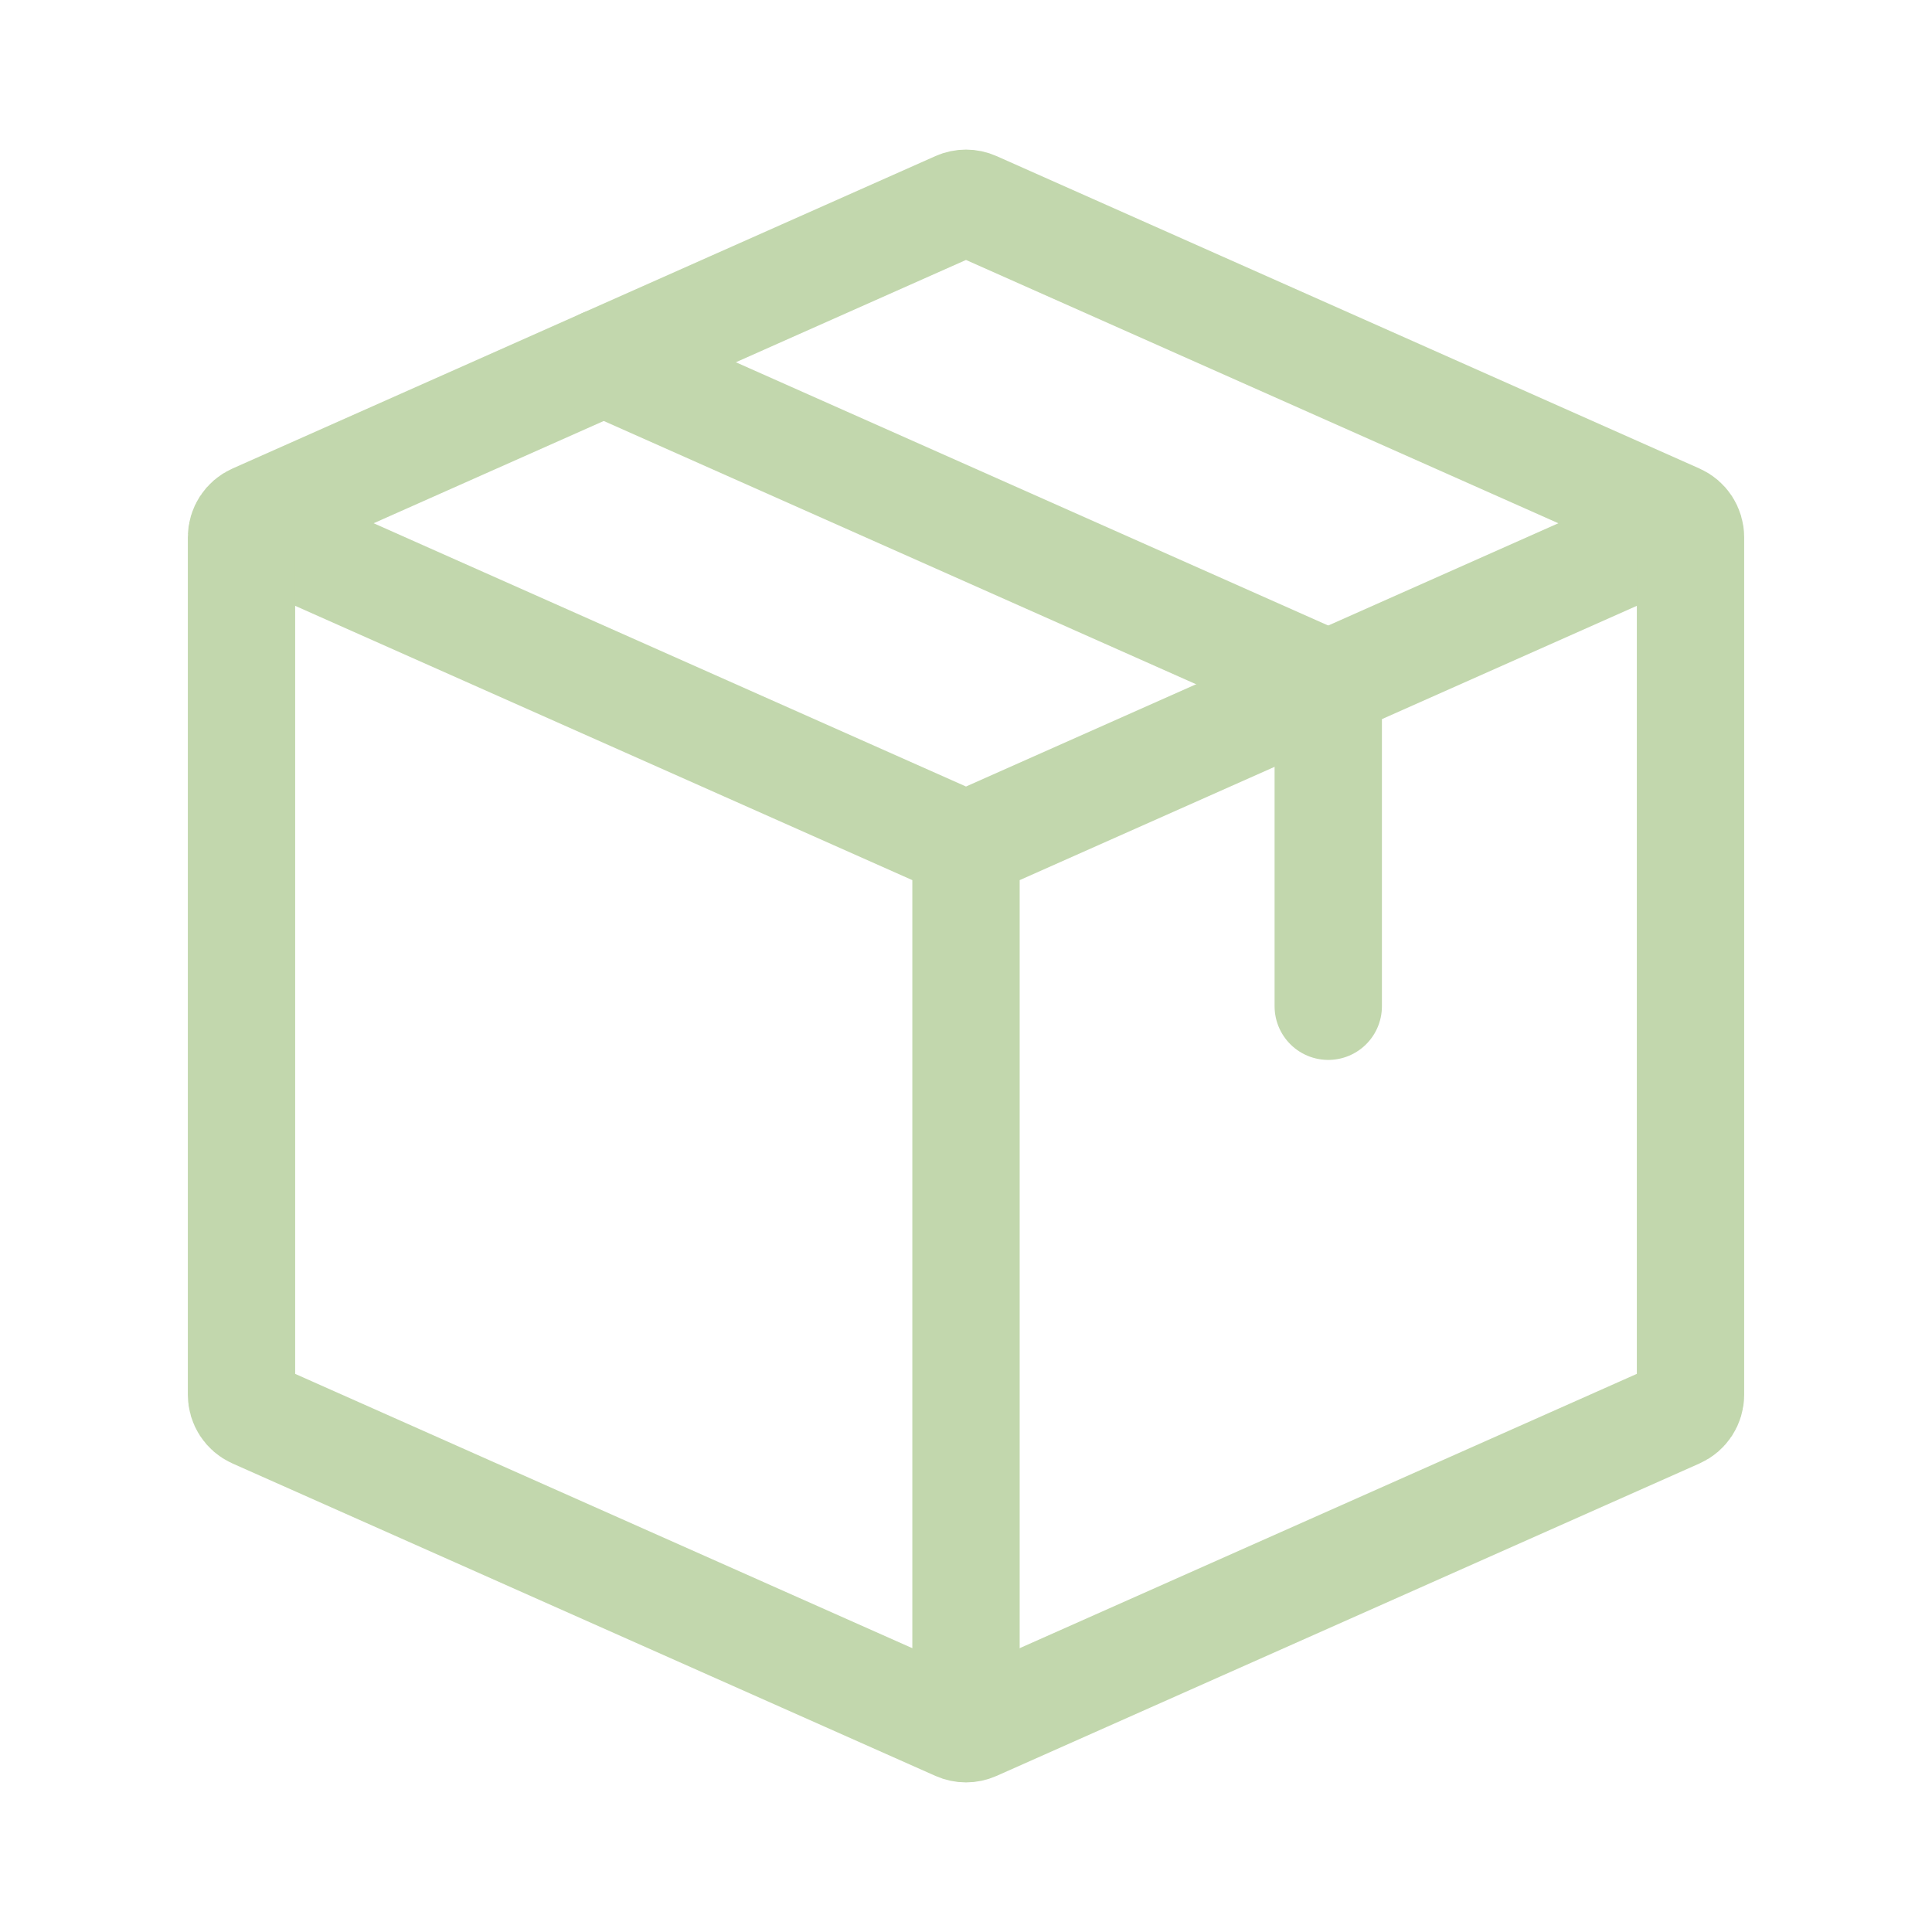
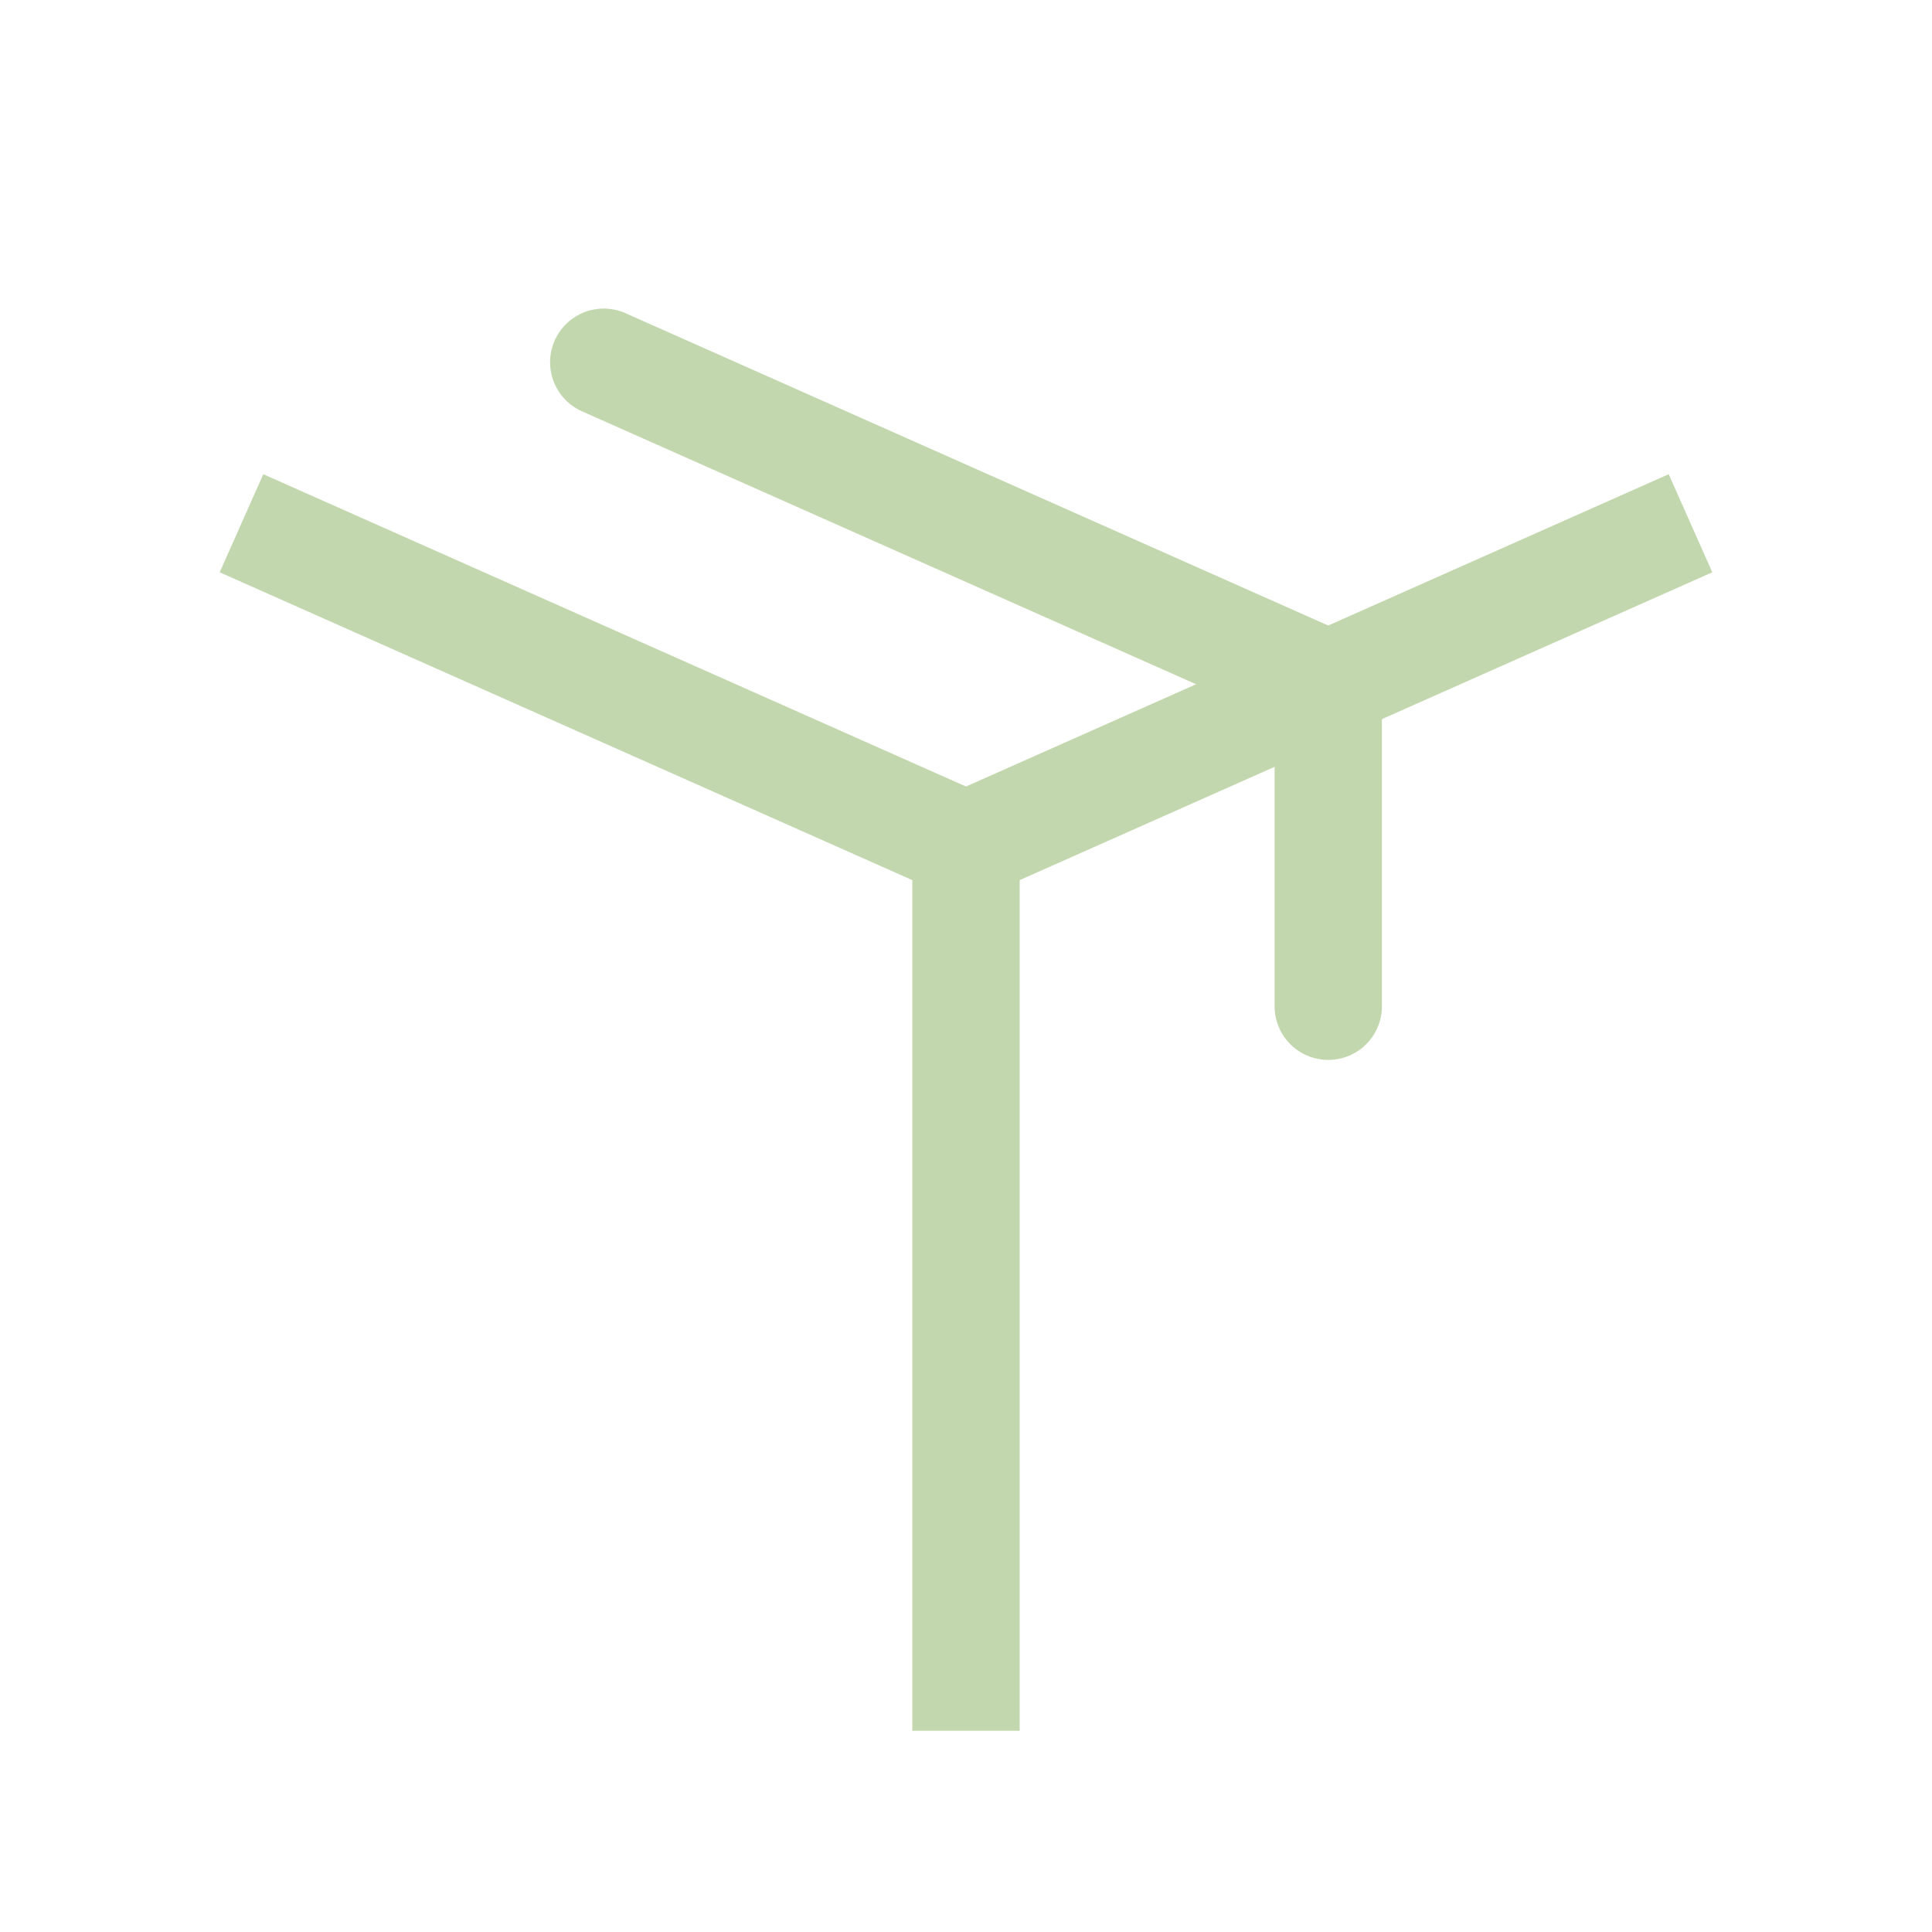
<svg xmlns="http://www.w3.org/2000/svg" width="54" height="54" viewBox="0 0 54 54" fill="none">
  <path d="M6.75 14.625L27 23.625M47.25 14.625L27 23.625M27 48.375V23.625" stroke="#C2D7AD" stroke-width="3" stroke-linejoin="round" />
-   <path d="M6.75 38.985V15.015C6.75 14.778 6.89 14.563 7.106 14.467L26.756 5.733C26.912 5.664 27.088 5.664 27.244 5.733L46.894 14.467C47.11 14.563 47.25 14.778 47.25 15.015V38.985C47.25 39.222 47.11 39.437 46.894 39.533L27.244 48.267C27.088 48.336 26.912 48.336 26.756 48.267L7.106 39.533C6.89 39.437 6.75 39.222 6.75 38.985Z" stroke="#C2D7AD" stroke-width="3" stroke-linecap="round" stroke-linejoin="round" />
  <path d="M16.875 10.125L36.769 18.967C36.985 19.063 37.125 19.278 37.125 19.515V28.125" stroke="#C2D7AD" stroke-width="3" stroke-linecap="round" stroke-linejoin="round" />
</svg>